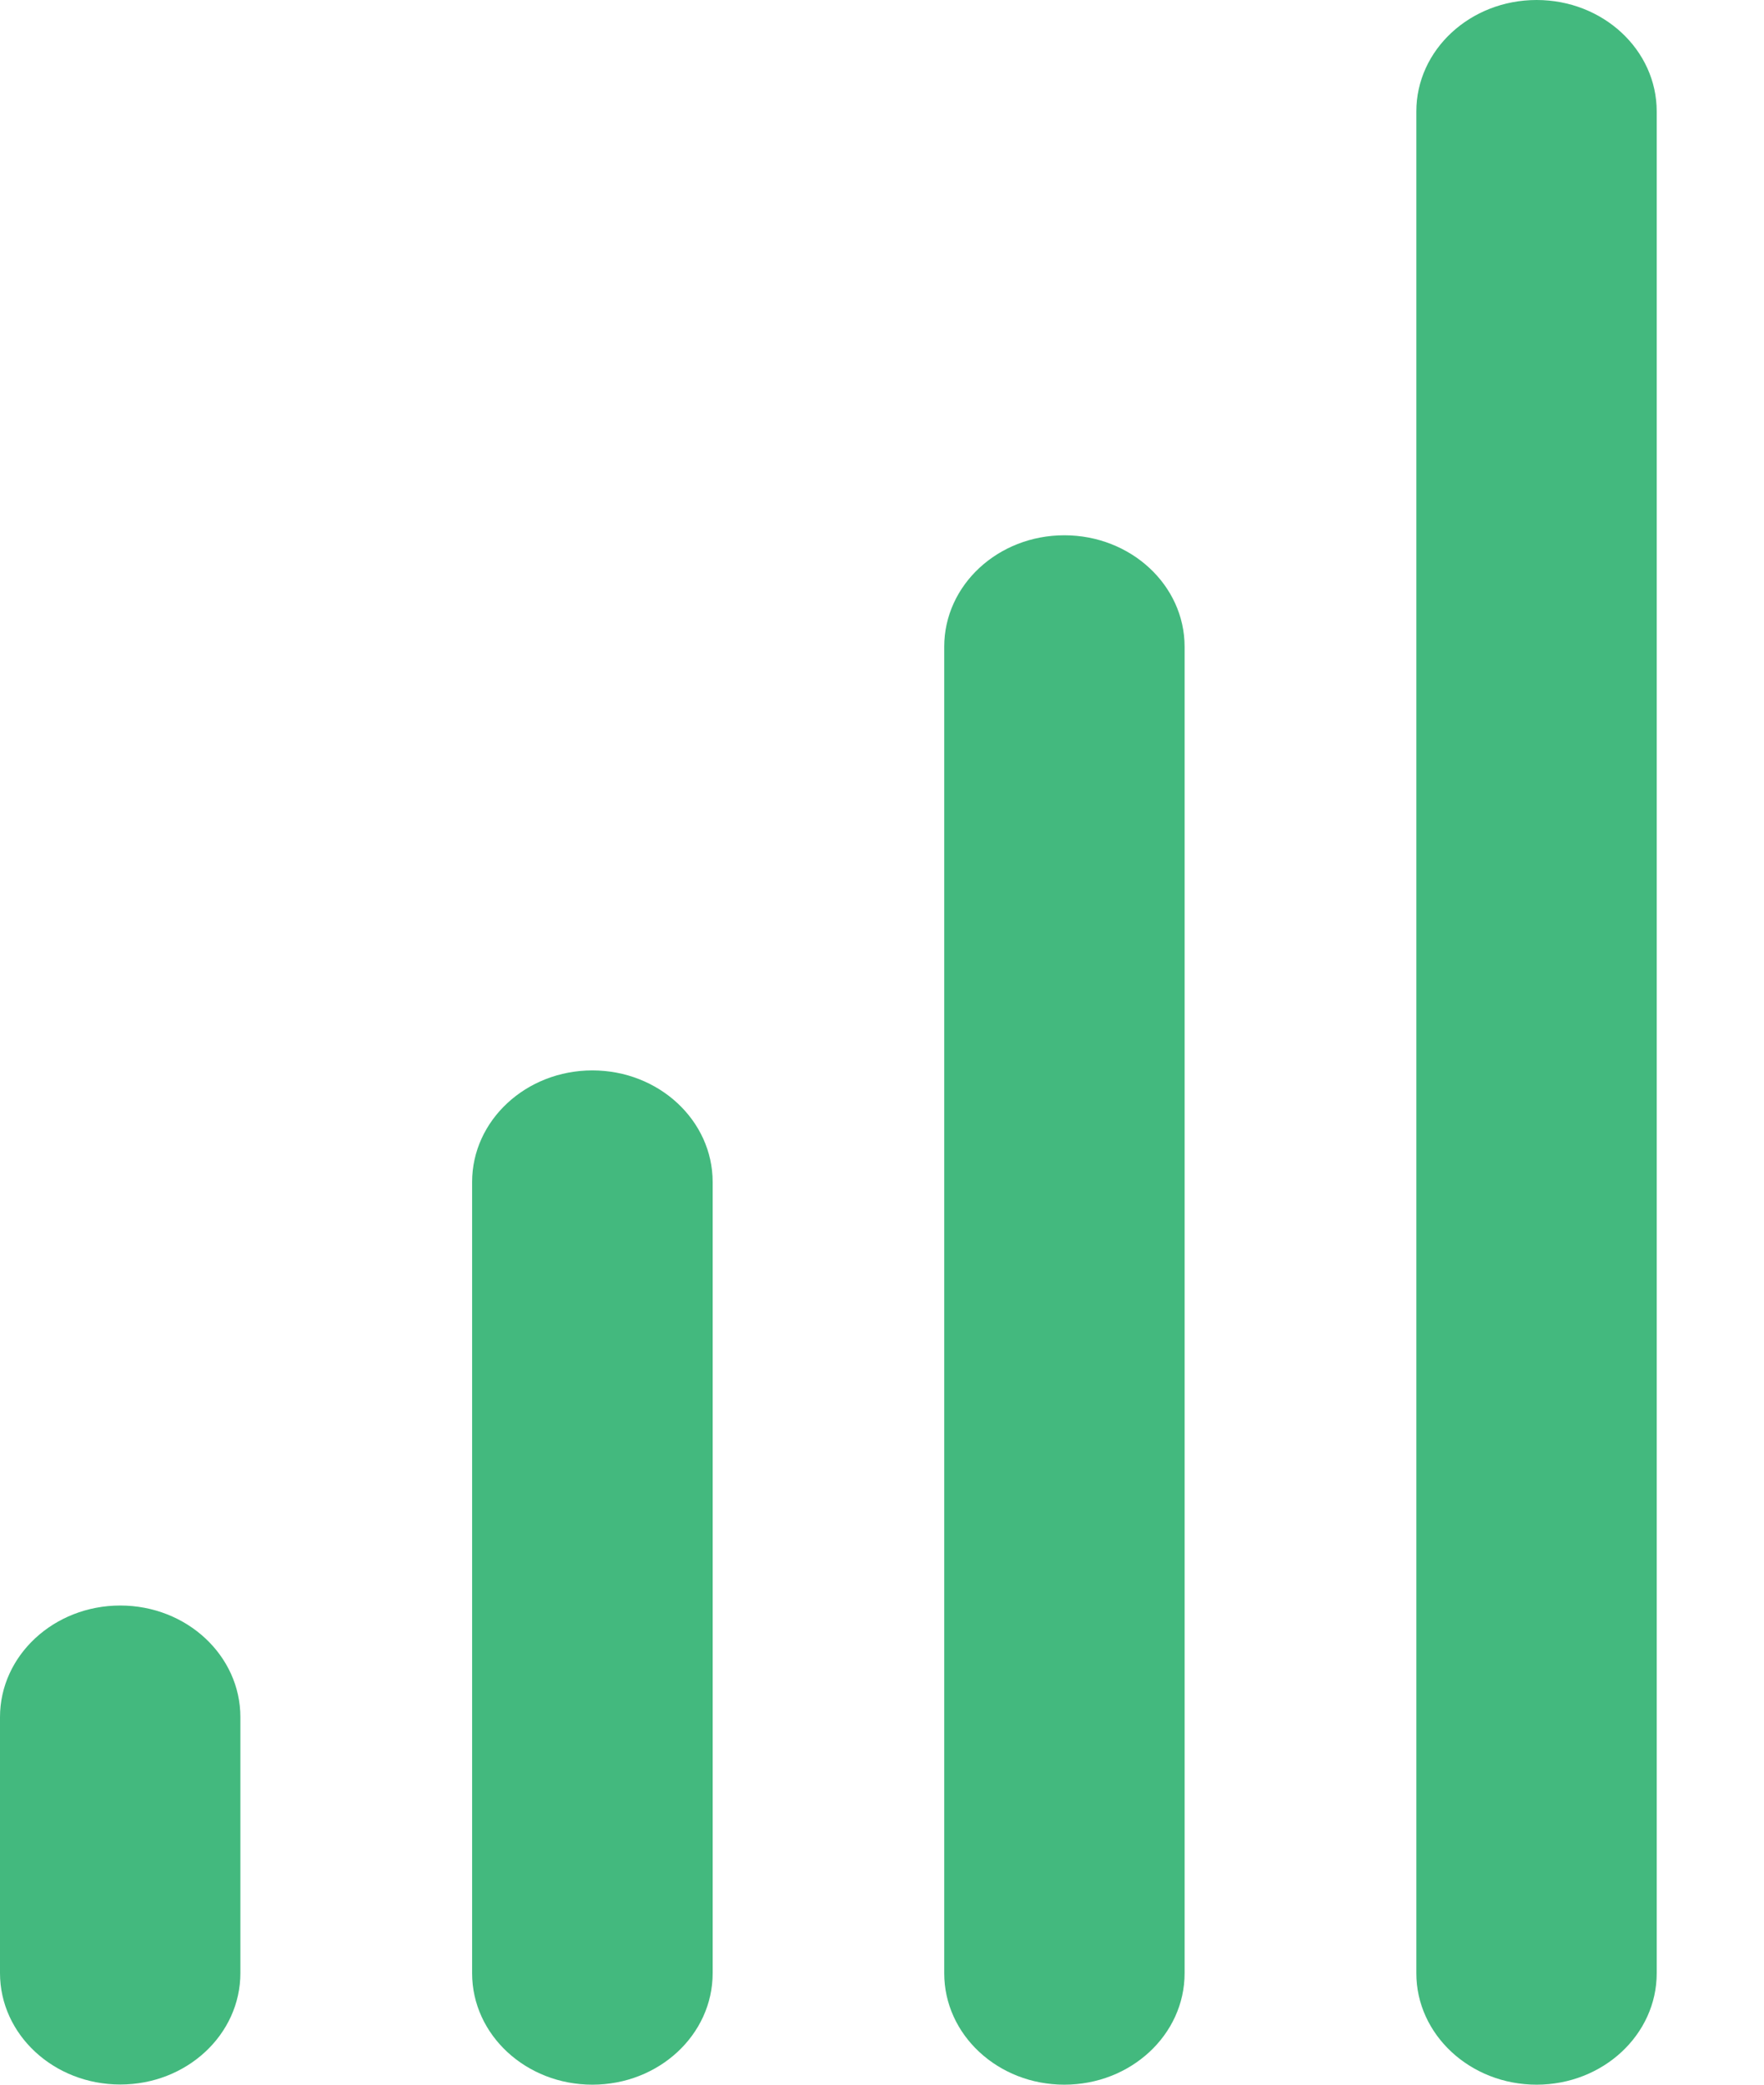
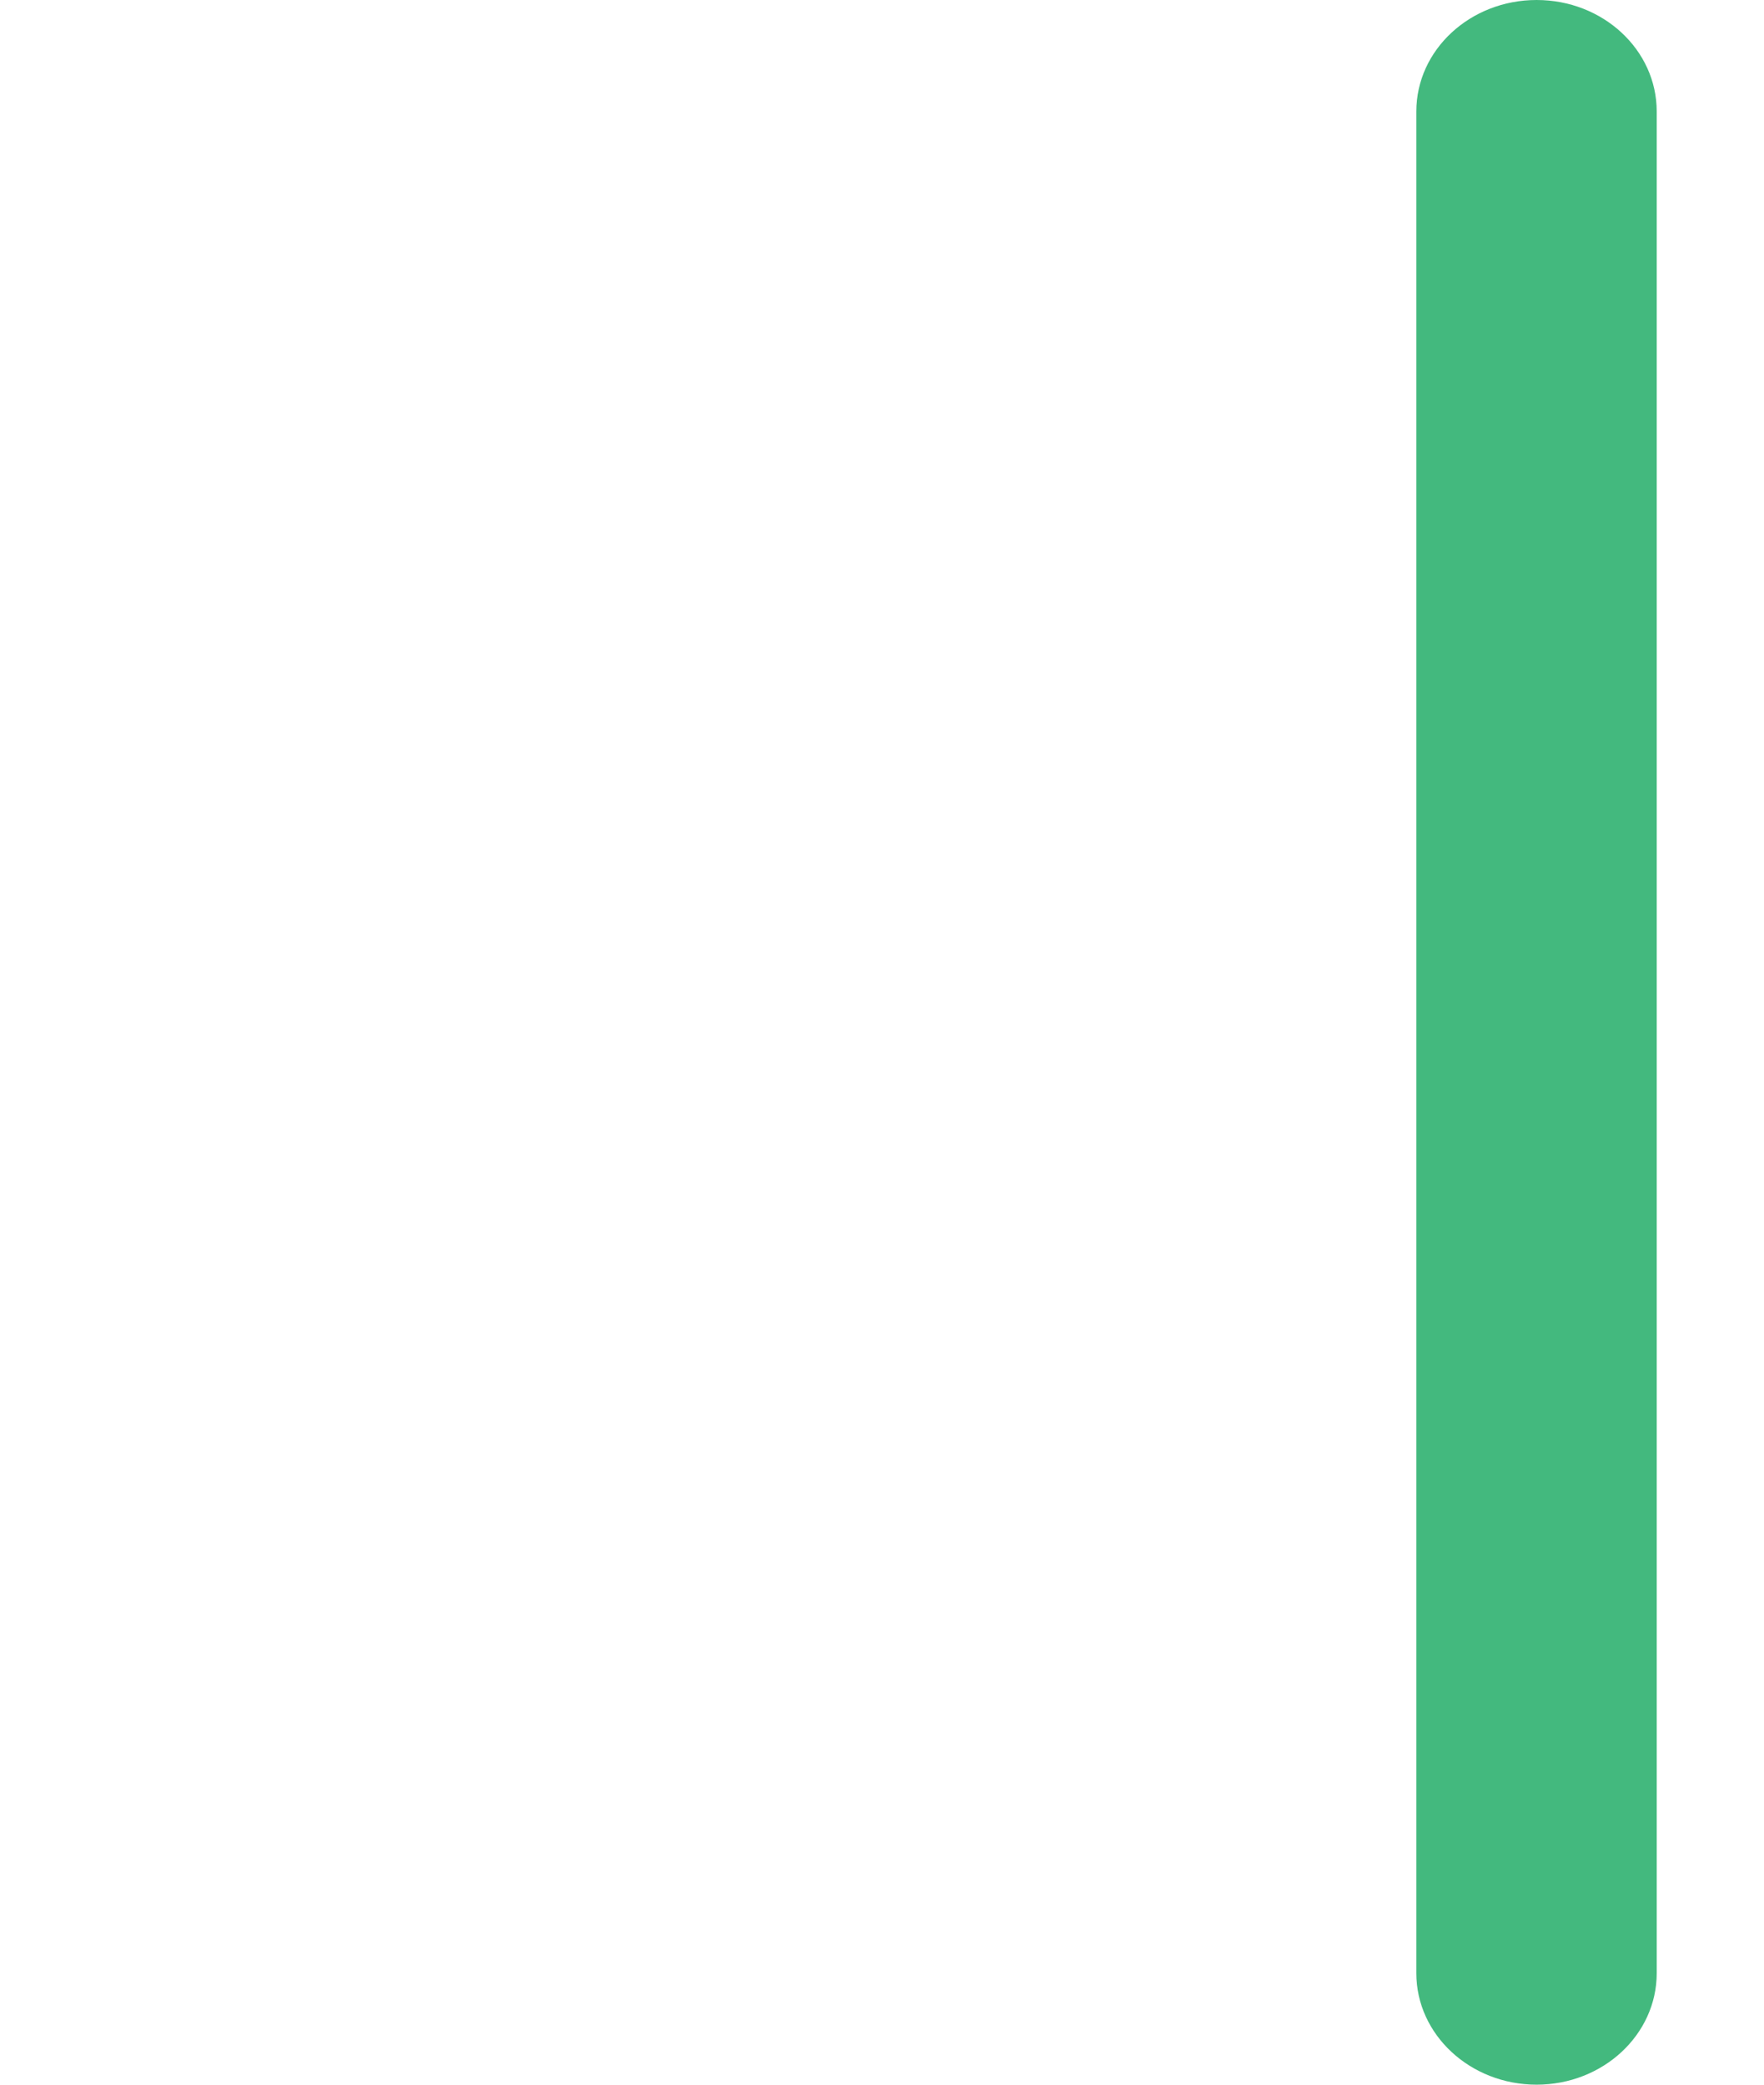
<svg xmlns="http://www.w3.org/2000/svg" width="11" height="13" viewBox="0 0 11 13" fill="none">
-   <path d="M0.75 10.012C0.336 10.012 0 10.324 0 10.708V12.304C0 12.688 0.336 12.999 0.75 12.999C1.164 12.999 1.499 12.688 1.499 12.304V10.708C1.499 10.324 1.164 10.012 0.75 10.012Z" fill="#43B97E" />
-   <path d="M3.694 6.675C3.28 6.675 2.944 6.987 2.944 7.371V12.305C2.944 12.689 3.28 13 3.694 13C4.108 13 4.444 12.689 4.444 12.305V7.371C4.444 6.987 4.108 6.675 3.694 6.675Z" fill="#43B97E" />
-   <path d="M6.637 3.338C6.223 3.338 5.888 3.649 5.888 4.033V12.305C5.888 12.689 6.223 13 6.637 13C7.051 13 7.387 12.689 7.387 12.305V4.033C7.387 3.649 7.051 3.338 6.637 3.338Z" fill="#43B97E" />
  <path d="M9.582 0C9.168 0 8.832 0.311 8.832 0.695V12.305C8.832 12.688 9.168 13 9.582 13C9.996 13 10.331 12.688 10.331 12.305V0.695C10.331 0.311 9.996 0 9.582 0Z" fill="#43B97E" />
</svg>